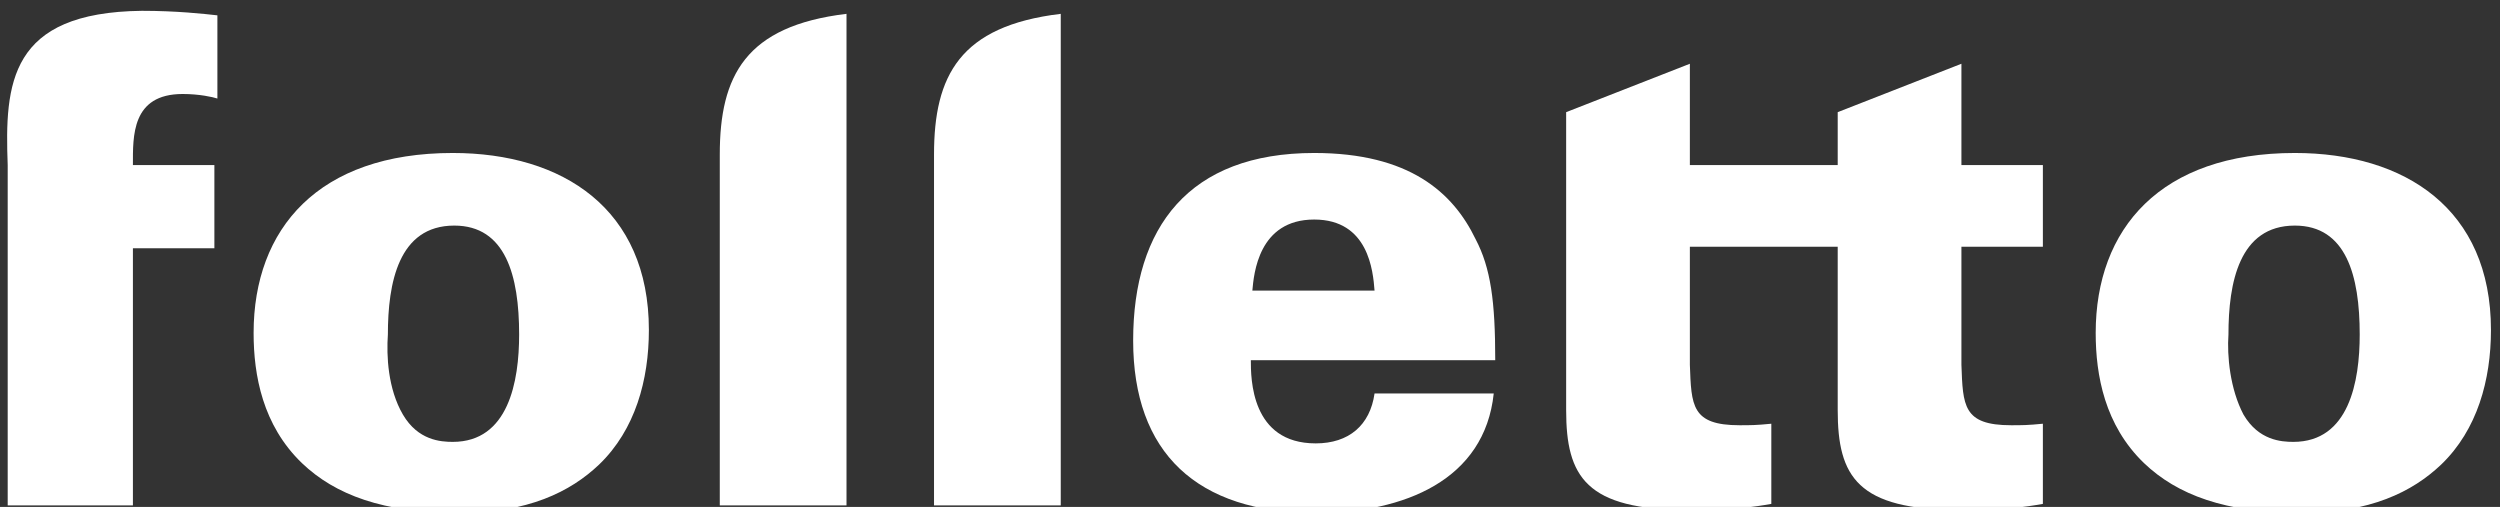
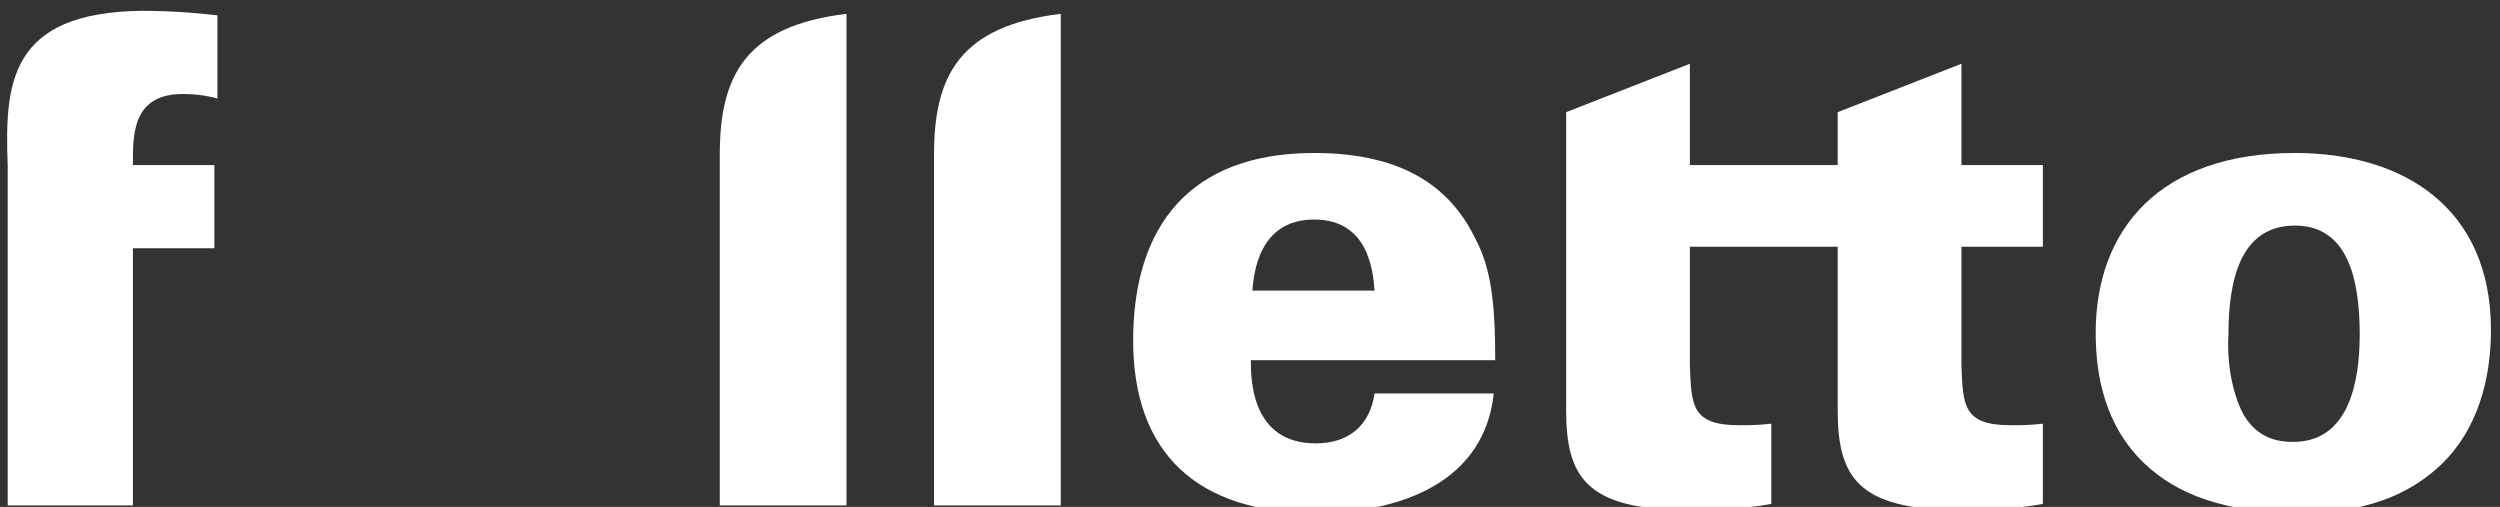
<svg xmlns="http://www.w3.org/2000/svg" width="217" height="44" viewBox="0 0 217 44" fill="none">
  <rect x="0" y="0" width="217" height="44" fill="#333333" stroke="none" />
-   <path d="M39.299 13.279C48.858 13.279 56.323 18.137 56.323 28.64C56.323 32.972 55.144 37.304 52.001 40.324C49.513 42.687 45.846 44.525 39.823 44.525C33.275 44.525 29.084 42.95 26.203 40.193C22.799 36.911 22.013 32.578 22.013 28.902C22.013 19.843 27.644 13.279 39.299 13.279ZM34.977 35.992C36.287 38.223 38.251 38.355 39.299 38.355C44.144 38.355 45.061 33.103 45.061 29.034C45.061 23.913 43.882 19.581 39.43 19.581C34.584 19.581 33.668 24.57 33.668 29.034C33.537 30.872 33.668 33.76 34.977 35.992Z" fill="white" />
  <path d="M108.573 31.265C108.573 32.841 108.573 38.486 114.204 38.486C117.084 38.486 118.918 36.911 119.311 34.154H129.656C128.87 41.637 121.93 44.525 114.204 44.525C103.858 44.525 98.358 39.274 98.358 29.559C98.358 19.712 103.204 13.279 114.073 13.279C122.323 13.279 126.12 16.693 128.084 20.762C129.394 23.257 129.787 26.145 129.787 31.265H108.573ZM119.311 25.226C119.18 23.52 118.787 19.056 114.073 19.056C109.227 19.056 108.834 23.782 108.704 25.226H119.311Z" fill="white" />
  <path d="M199.192 13.279C208.751 13.279 216.215 18.137 216.215 28.64C216.215 32.972 215.037 37.304 211.894 40.324C209.406 42.687 205.739 44.525 199.715 44.525C193.168 44.525 188.977 42.95 186.096 40.193C182.692 36.911 181.906 32.578 181.906 28.902C181.906 19.843 187.537 13.279 199.192 13.279ZM194.739 35.992C196.049 38.223 198.013 38.355 199.061 38.355C203.906 38.355 204.823 33.103 204.823 29.034C204.823 23.913 203.644 19.581 199.192 19.581C194.346 19.581 193.43 24.57 193.43 29.034C193.299 30.872 193.561 33.76 194.739 35.992Z" fill="white" />
  <path d="M0.668 14.33V43.869H11.537V21.55H18.608V14.33H11.537C11.537 11.835 11.406 8.159 15.858 8.159C17.299 8.159 18.477 8.422 18.87 8.553V1.332C17.692 1.201 15.334 0.939 12.322 0.939C0.799 1.07 0.406 7.24 0.668 14.33Z" fill="white" />
  <path d="M62.477 13.411V43.869H73.477V1.201C64.704 2.251 62.477 6.584 62.477 13.411Z" fill="white" />
  <path d="M81.073 13.411V43.869H92.073V1.201C83.299 2.251 81.073 6.584 81.073 13.411Z" fill="white" />
  <path d="M177.322 21.419V14.33H170.251V5.534L159.513 9.735V14.33H146.68V5.534L135.942 9.735V14.33V21.419V35.598C135.942 41.374 137.644 44.263 146.549 44.263C150.346 44.263 152.311 44 153.751 43.737V36.779C152.442 36.911 151.918 36.911 151.001 36.911C146.811 36.911 146.811 35.204 146.68 31.659V21.419H159.513V35.598C159.513 41.374 161.215 44.263 170.12 44.263C173.918 44.263 175.882 44 177.322 43.737V36.779C176.013 36.911 175.489 36.911 174.572 36.911C170.382 36.911 170.382 35.204 170.251 31.659V21.419H177.322Z" fill="white" />
</svg>